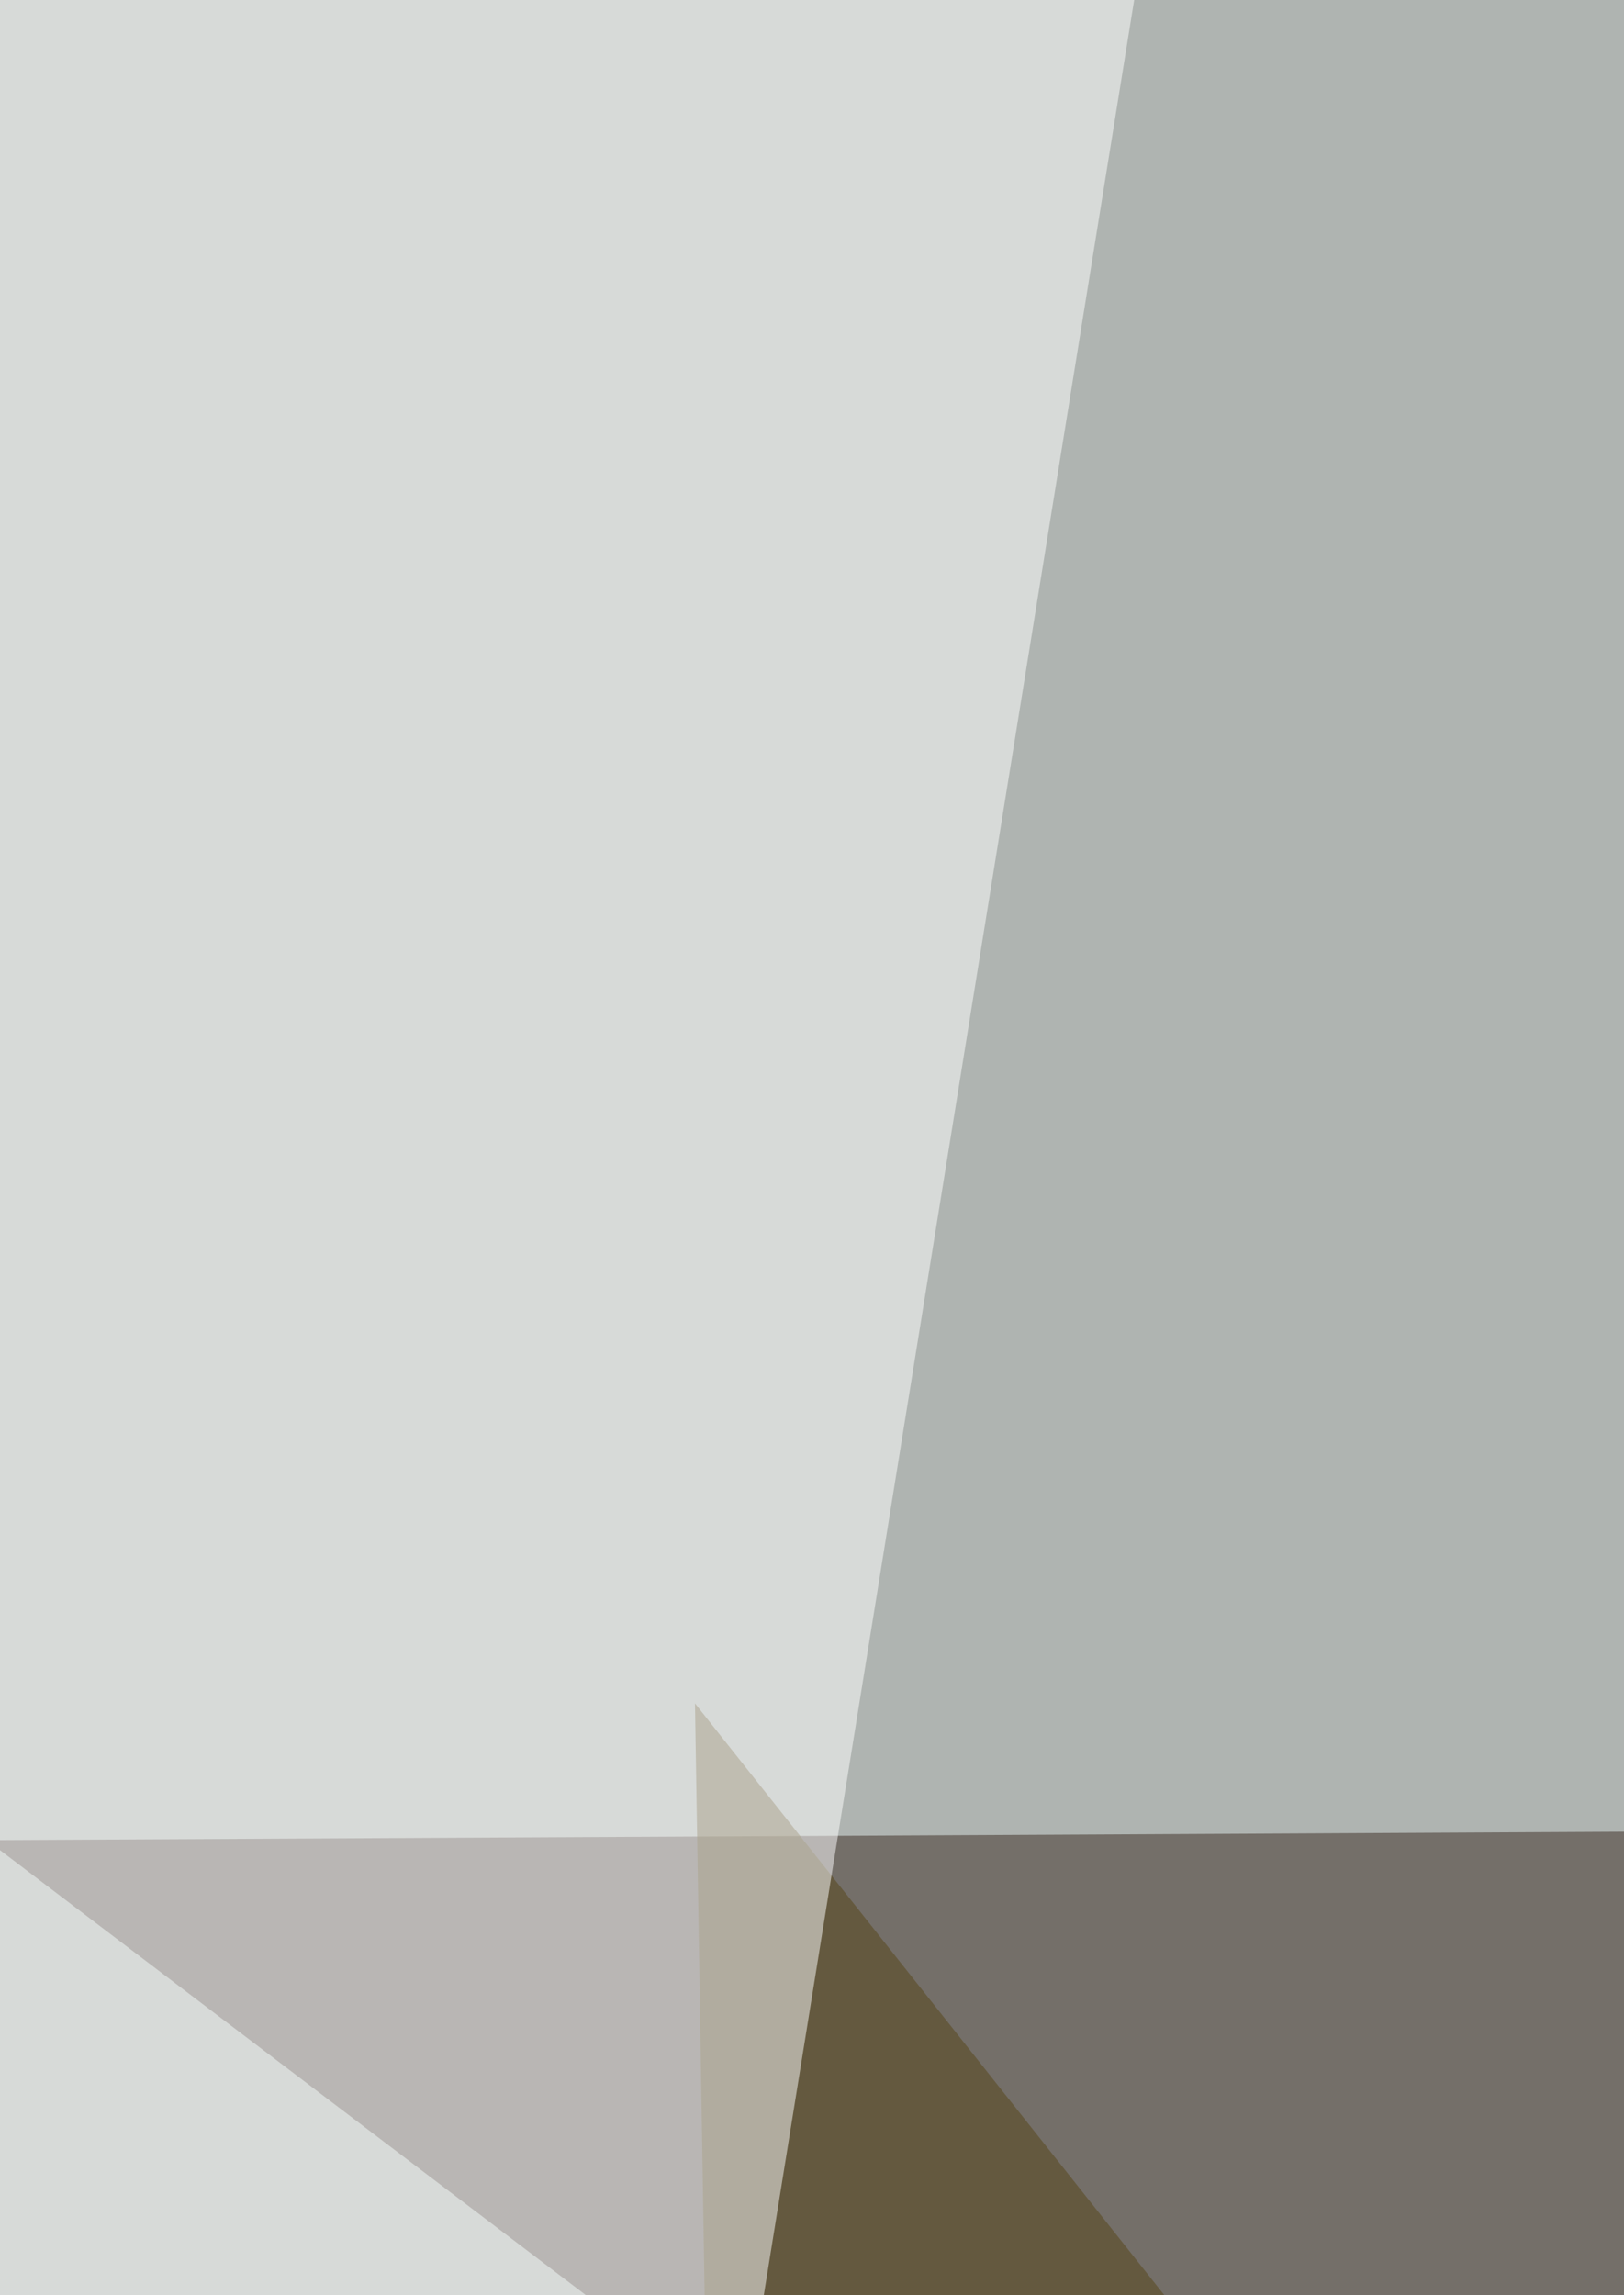
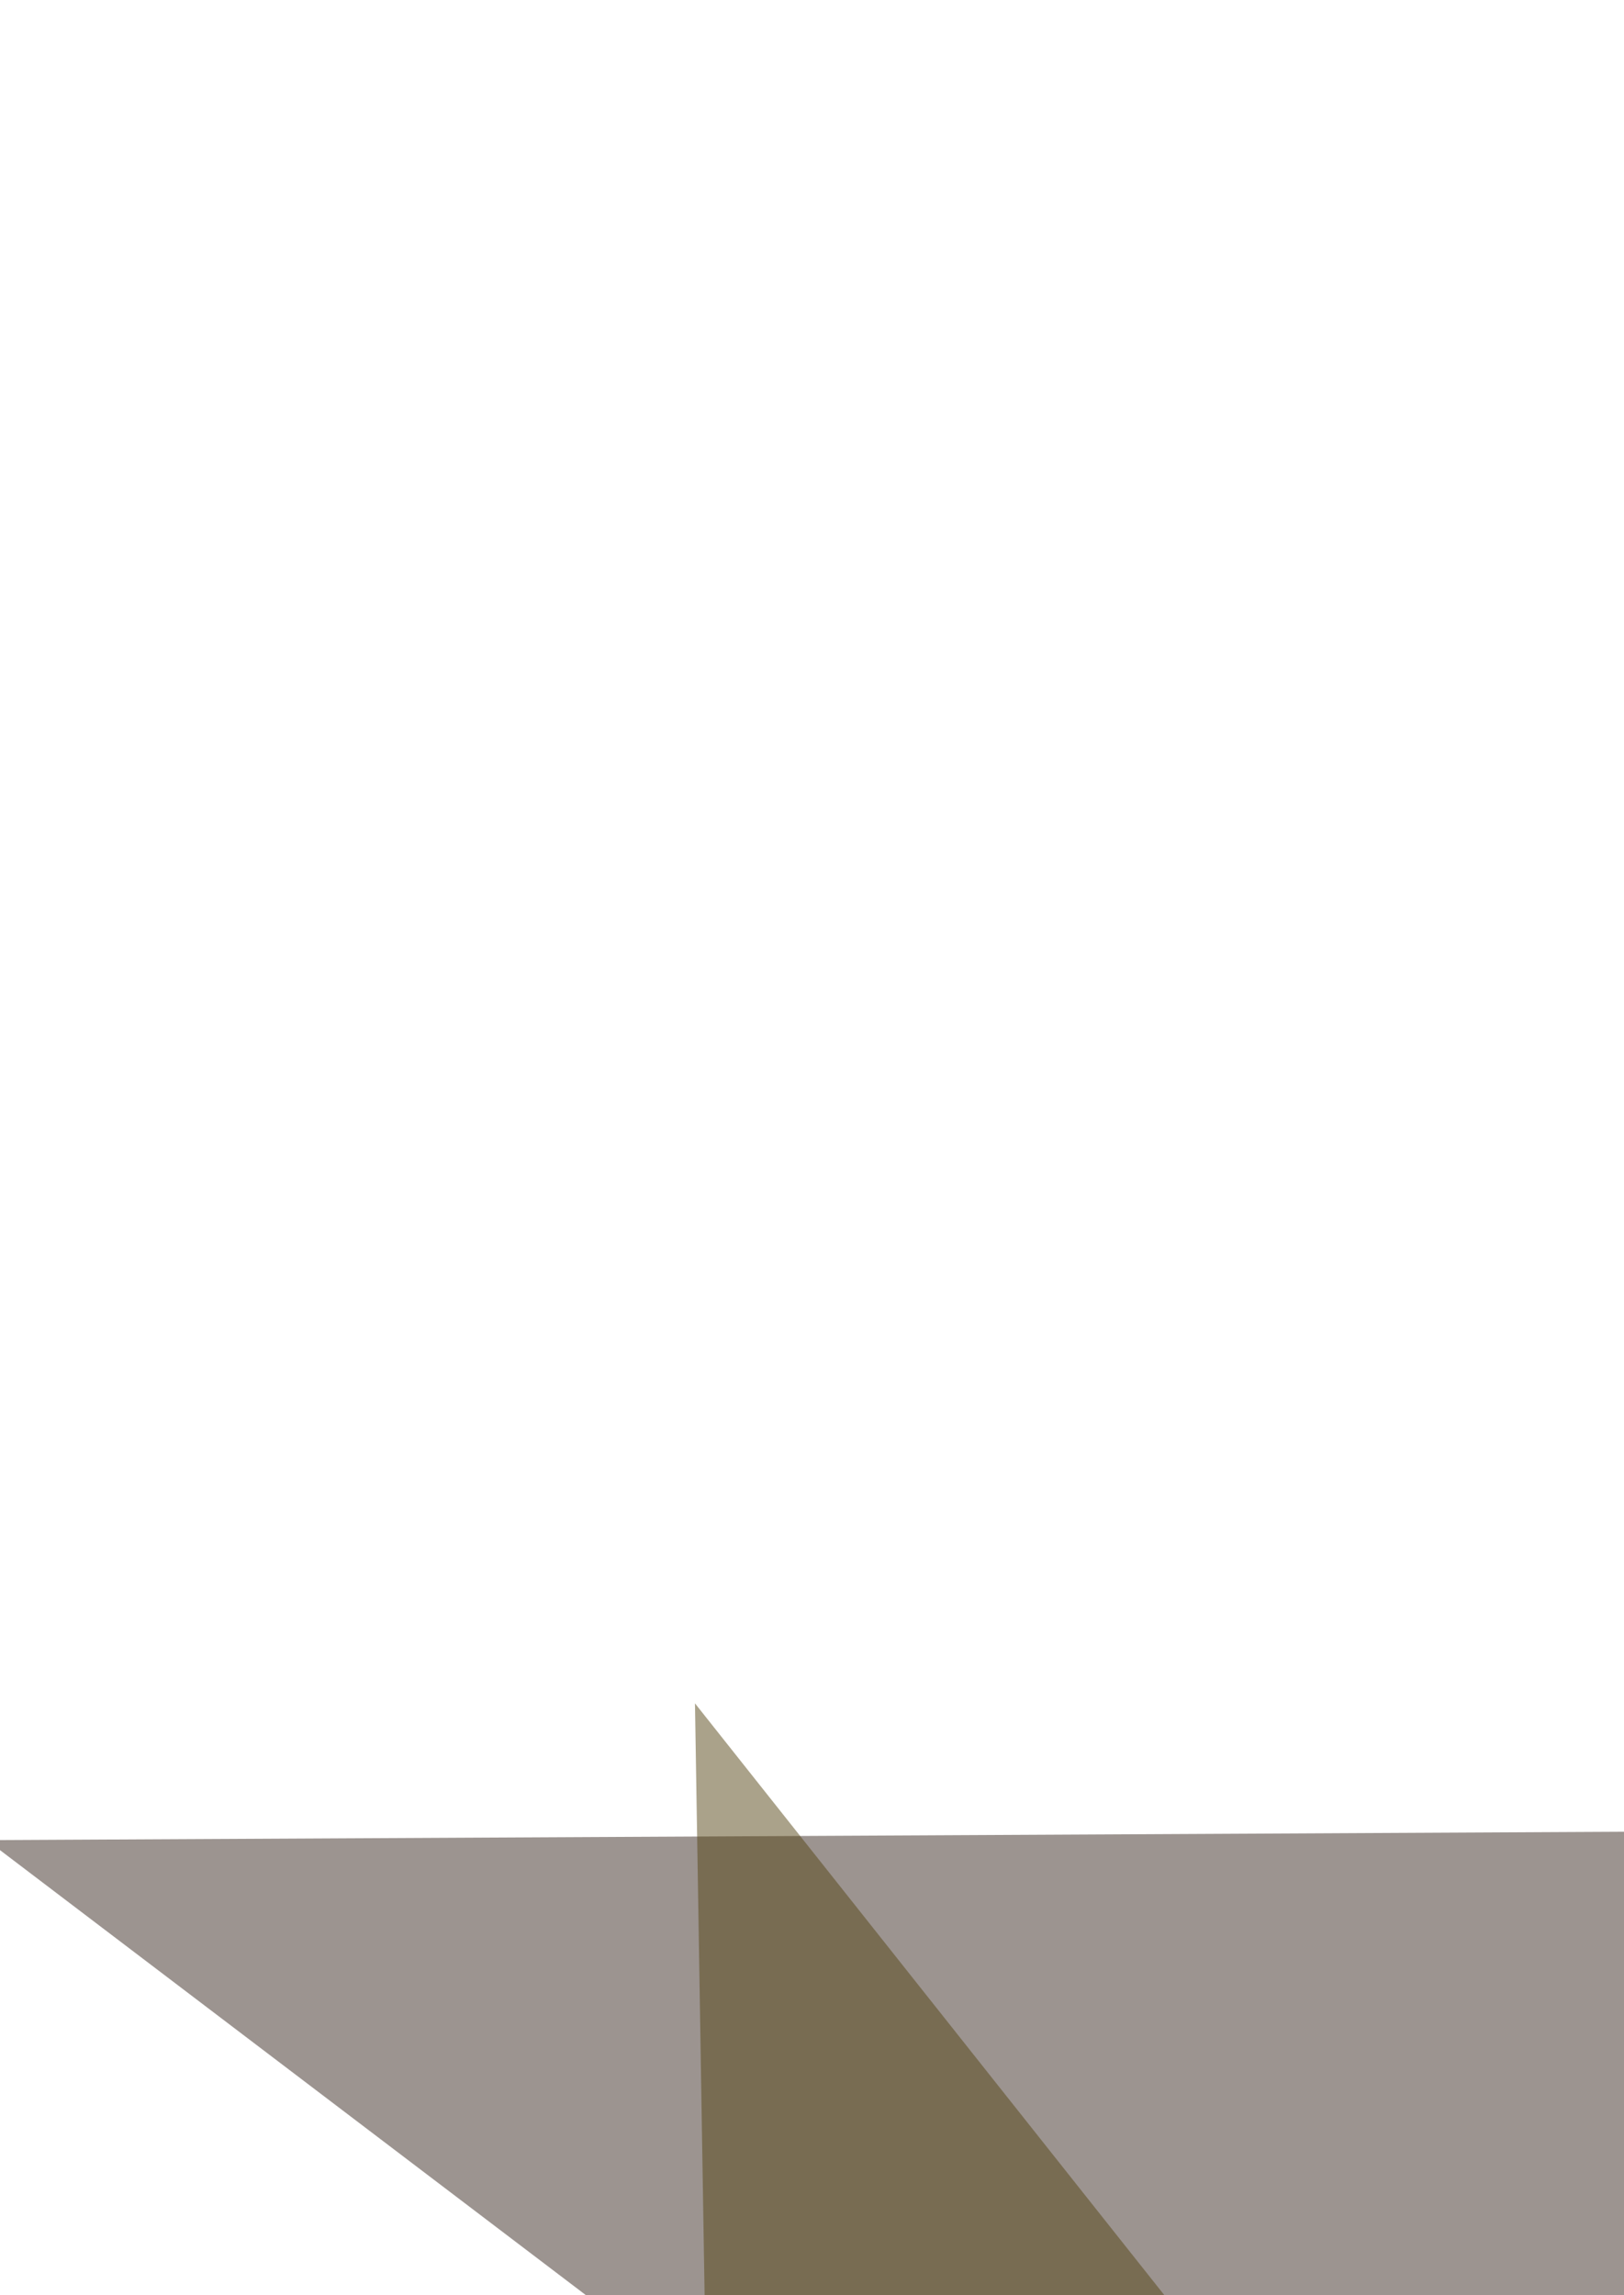
<svg xmlns="http://www.w3.org/2000/svg" width="247" height="349">
  <filter id="a">
    <feGaussianBlur stdDeviation="55" />
  </filter>
-   <rect width="100%" height="100%" fill="#afb4b1" />
  <g filter="url(#a)">
    <g fill-opacity=".5">
      <path fill="#3b2a22" d="M814.4 275.6L773 868.3-2 279.8z" />
      <path fill="#fff" d="M814.4 926.3l-812.3 199-66.3-489.1z" />
      <path fill="#564717" d="M105.7 259l8.3 509.8 406 12.4z" />
-       <path fill="#fff" d="M27 901.4L-64.3 14.5l244.5-62.2z" />
    </g>
  </g>
</svg>